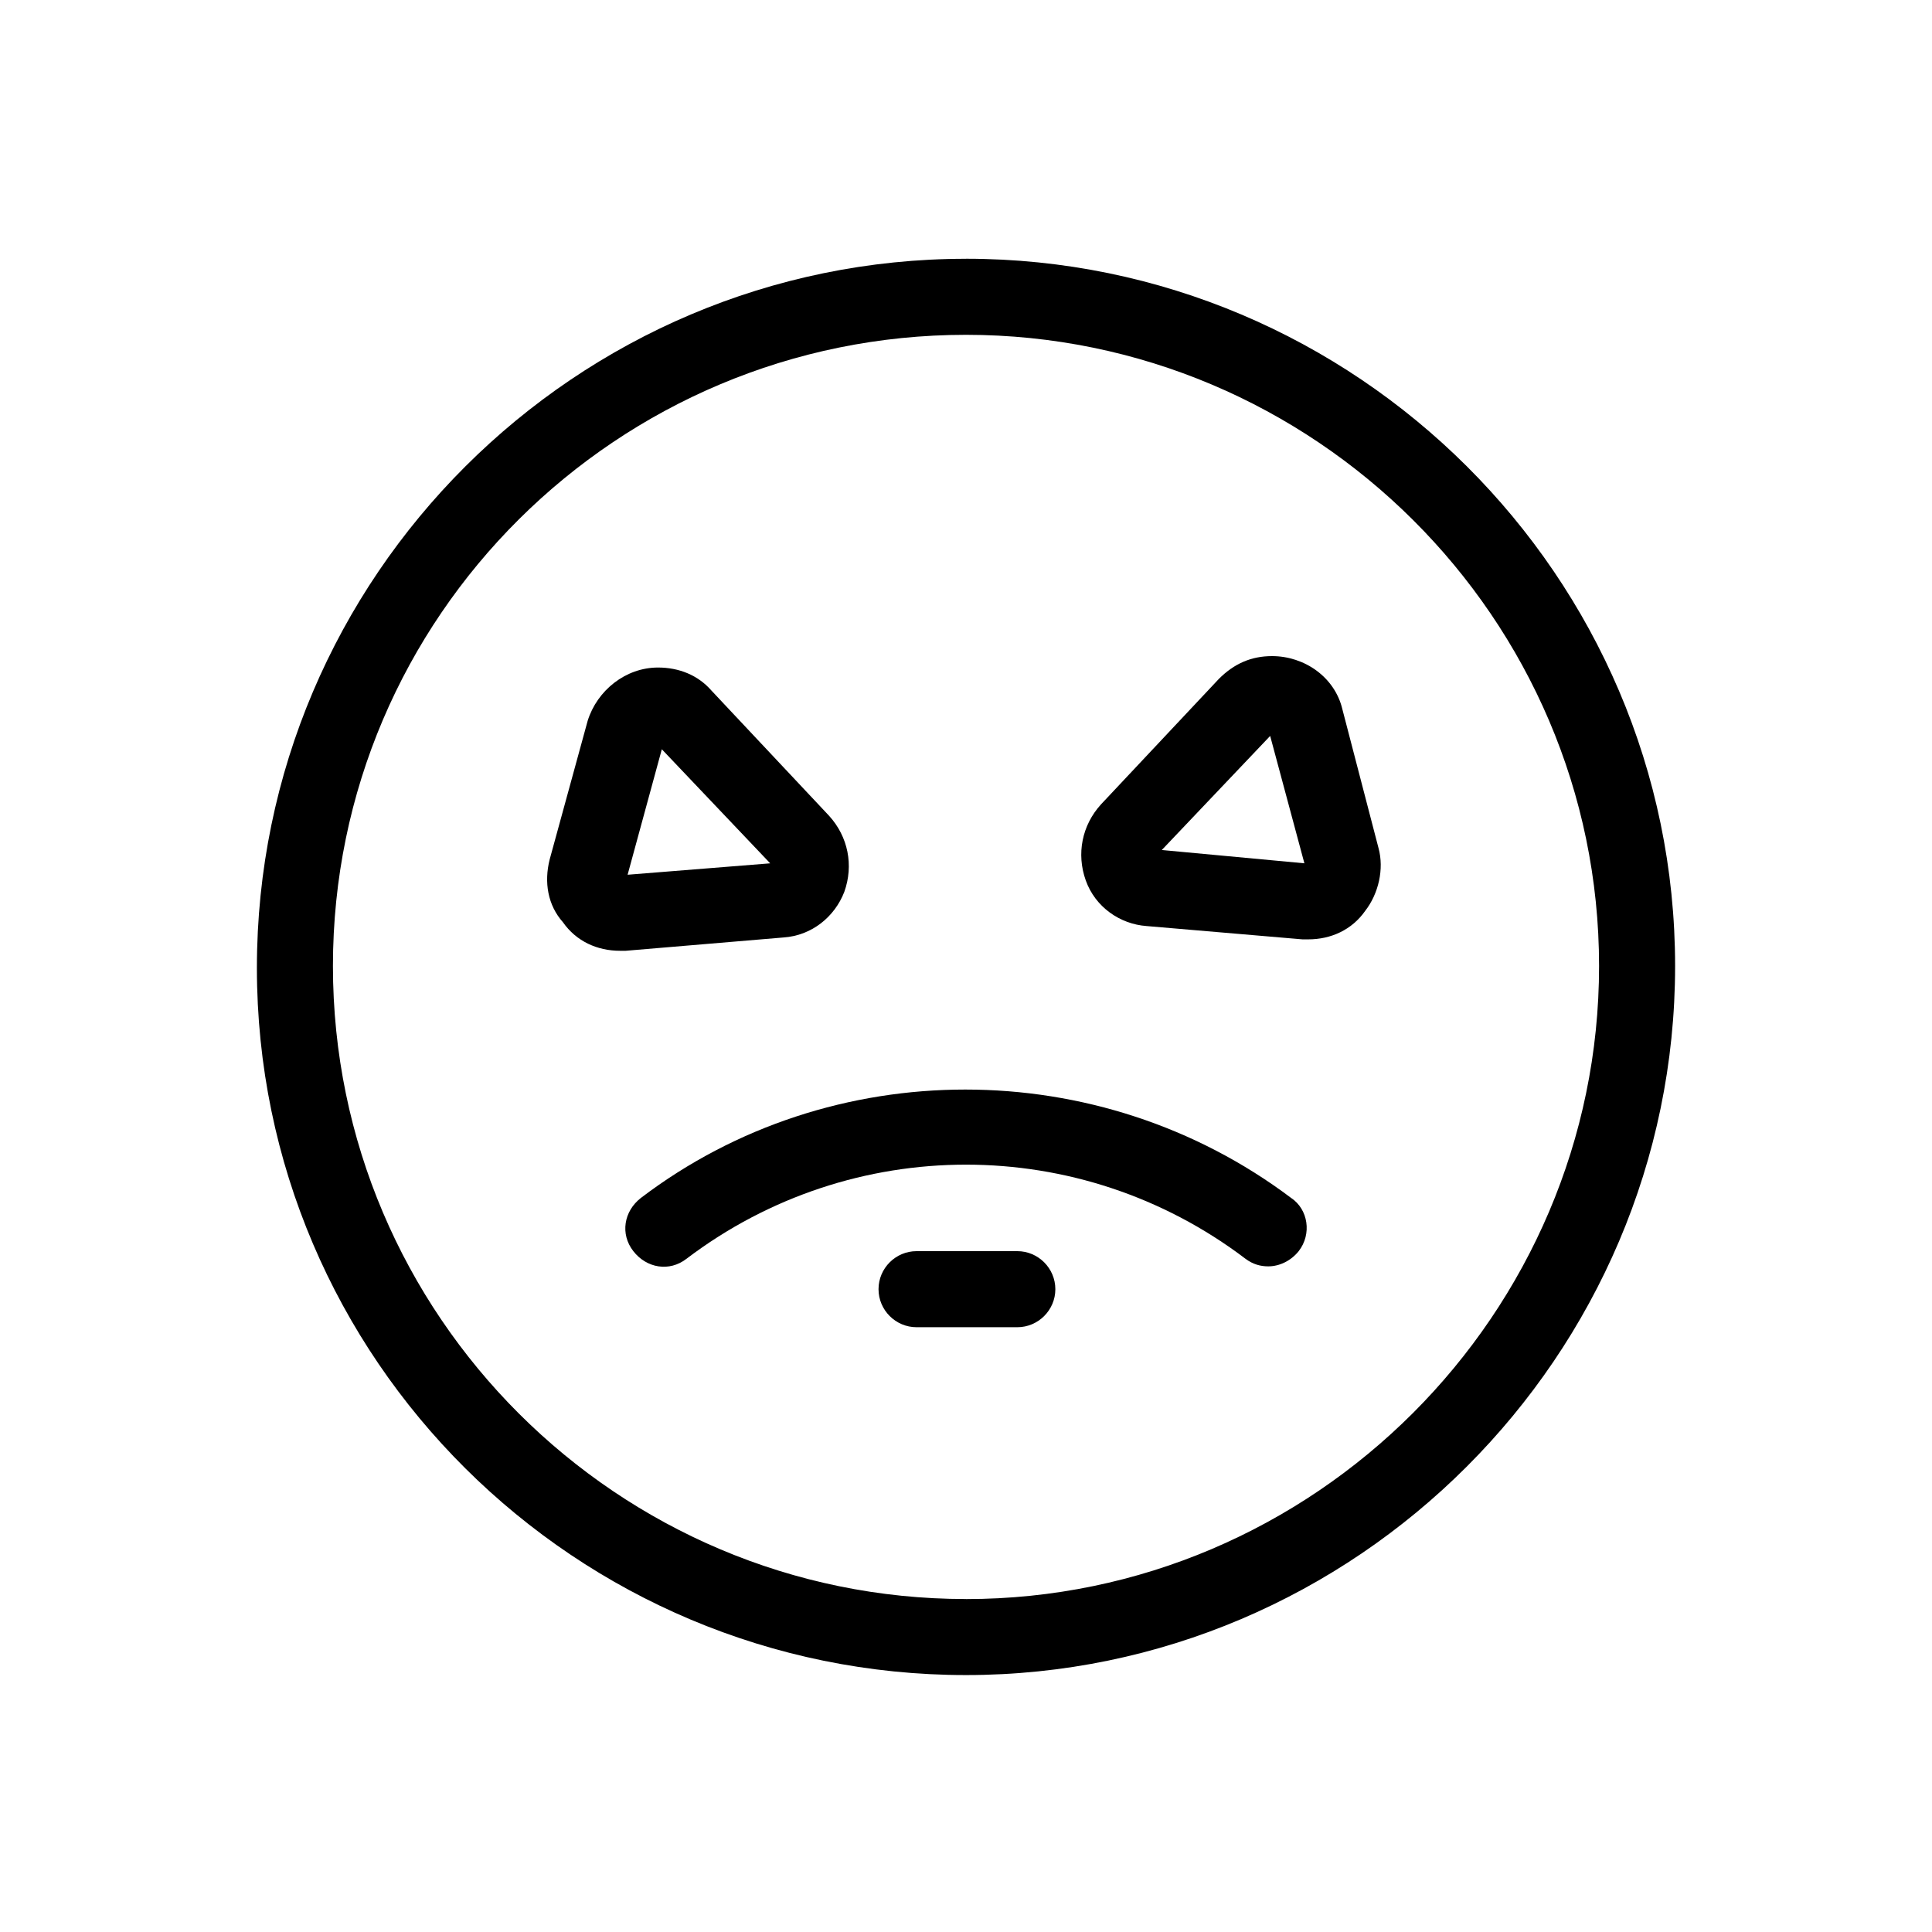
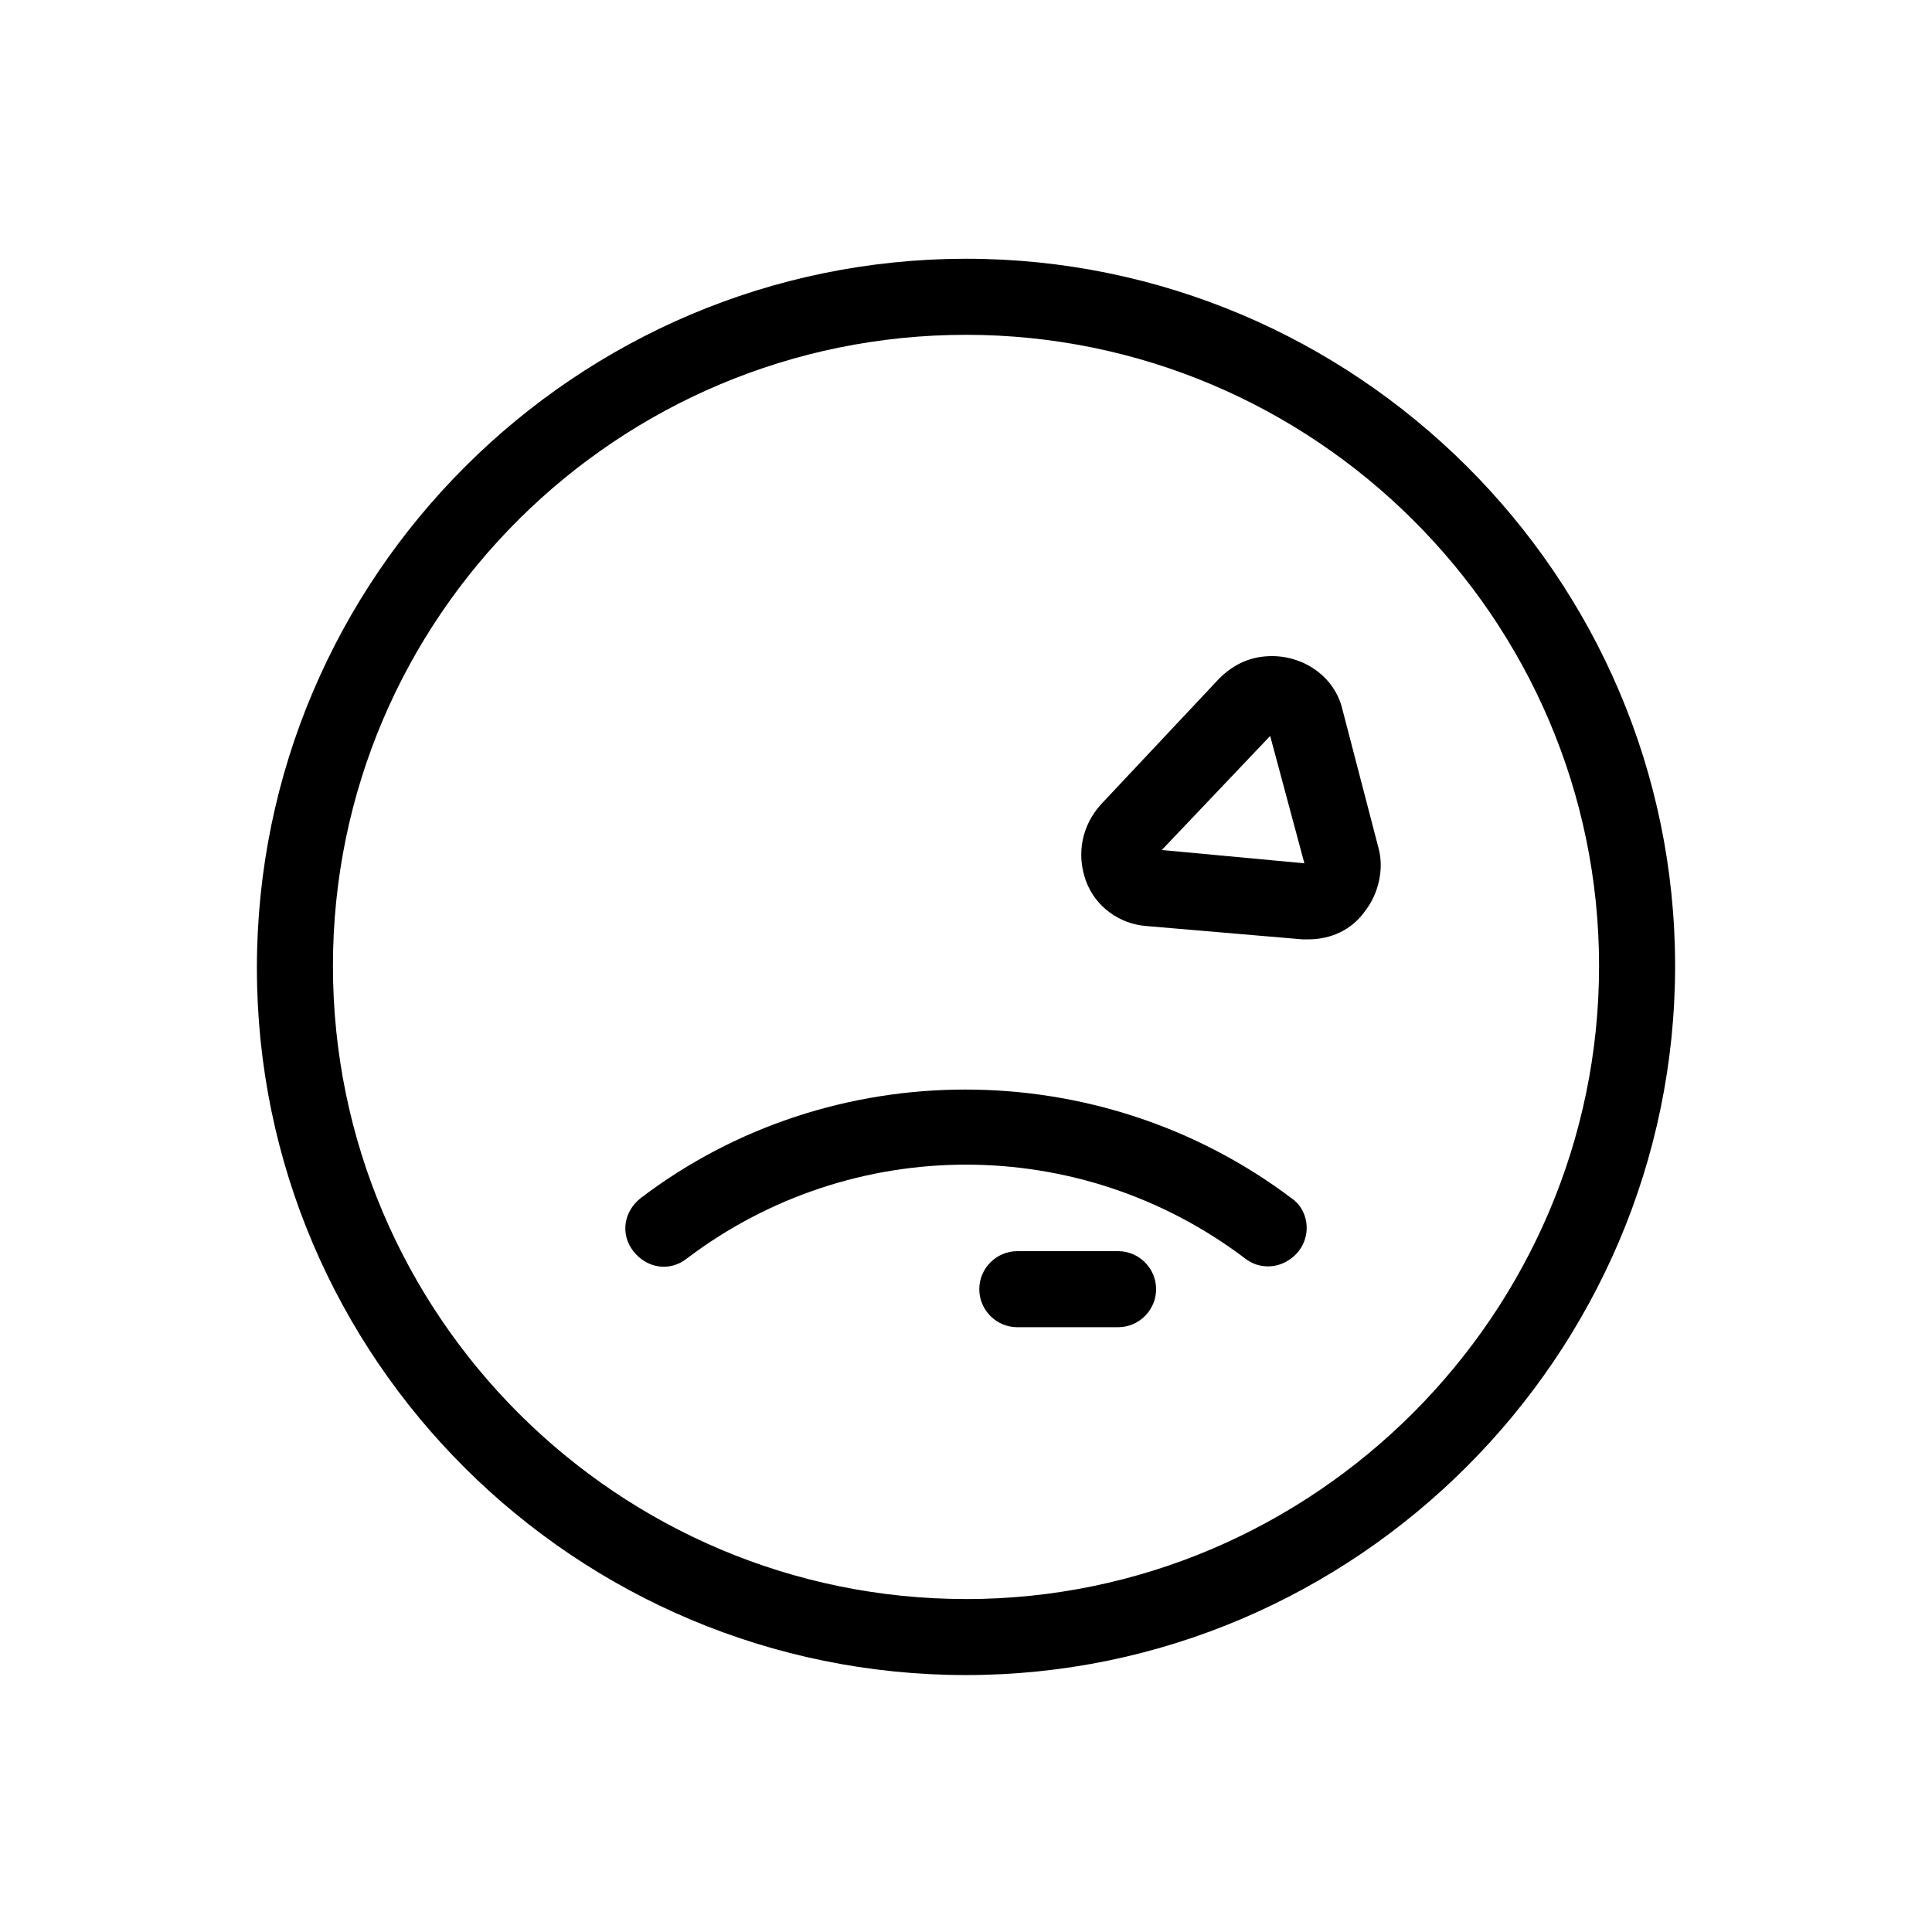
<svg xmlns="http://www.w3.org/2000/svg" fill="#000000" width="800px" height="800px" version="1.1" viewBox="144 144 512 512">
  <g>
    <path d="m400 212.58c-103.28 0-187.92 84.137-187.92 187.92 0 103.78 84.641 187.41 187.92 187.41s187.92-84.637 187.92-187.92-84.637-187.42-187.92-187.42zm0 355.18c-92.195 0-167.77-75.066-167.77-167.77 0-92.699 75.57-167.26 167.77-167.26 92.195 0 167.77 75.066 167.77 167.27 0 92.195-75.57 167.77-167.77 167.77z" />
-     <path d="m351.63 392.44c7.559-0.504 13.602-5.543 16.121-12.09 2.519-7.055 1.008-14.609-4.031-20.152l-31.234-33.25c-3.527-4.031-8.566-6.047-14.105-6.047-8.566 0-16.121 6.047-18.641 14.105l-10.078 36.777c-1.512 6.047-0.504 12.09 3.527 16.625 3.527 5.039 9.07 7.559 15.113 7.559h1.512zm-32.242-49.879 28.719 30.23-37.785 3.023z" />
    <path d="m499.75 331.98c-2.016-8.566-10.078-14.105-18.641-14.105-5.543 0-10.078 2.016-14.105 6.047l-31.234 33.25c-5.039 5.543-6.551 13.098-4.031 20.152 2.519 7.055 9.07 11.586 16.121 12.09l41.312 3.527h1.512c6.047 0 11.586-2.519 15.113-7.559 3.527-4.535 5.039-11.082 3.527-16.625zm-47.863 37.281 28.719-30.23 9.07 33.754z" />
    <path d="m486.15 461.46c-50.883-38.289-121.92-38.289-172.3 0-4.535 3.527-5.543 9.574-2.016 14.105 3.527 4.535 9.574 5.543 14.105 2.016 43.832-33.25 104.29-33.25 148.12 0 2.016 1.512 4.031 2.016 6.047 2.016 3.023 0 6.047-1.512 8.062-4.031 3.527-4.535 2.519-11.086-2.016-14.105z" />
-     <path d="m413.6 475.57h-26.703c-5.543 0-10.078 4.535-10.078 10.078 0 5.543 4.535 10.078 10.078 10.078h26.703c5.543 0 10.078-4.535 10.078-10.078-0.004-5.543-4.535-10.078-10.078-10.078z" />
+     <path d="m413.6 475.57c-5.543 0-10.078 4.535-10.078 10.078 0 5.543 4.535 10.078 10.078 10.078h26.703c5.543 0 10.078-4.535 10.078-10.078-0.004-5.543-4.535-10.078-10.078-10.078z" />
  </g>
</svg>